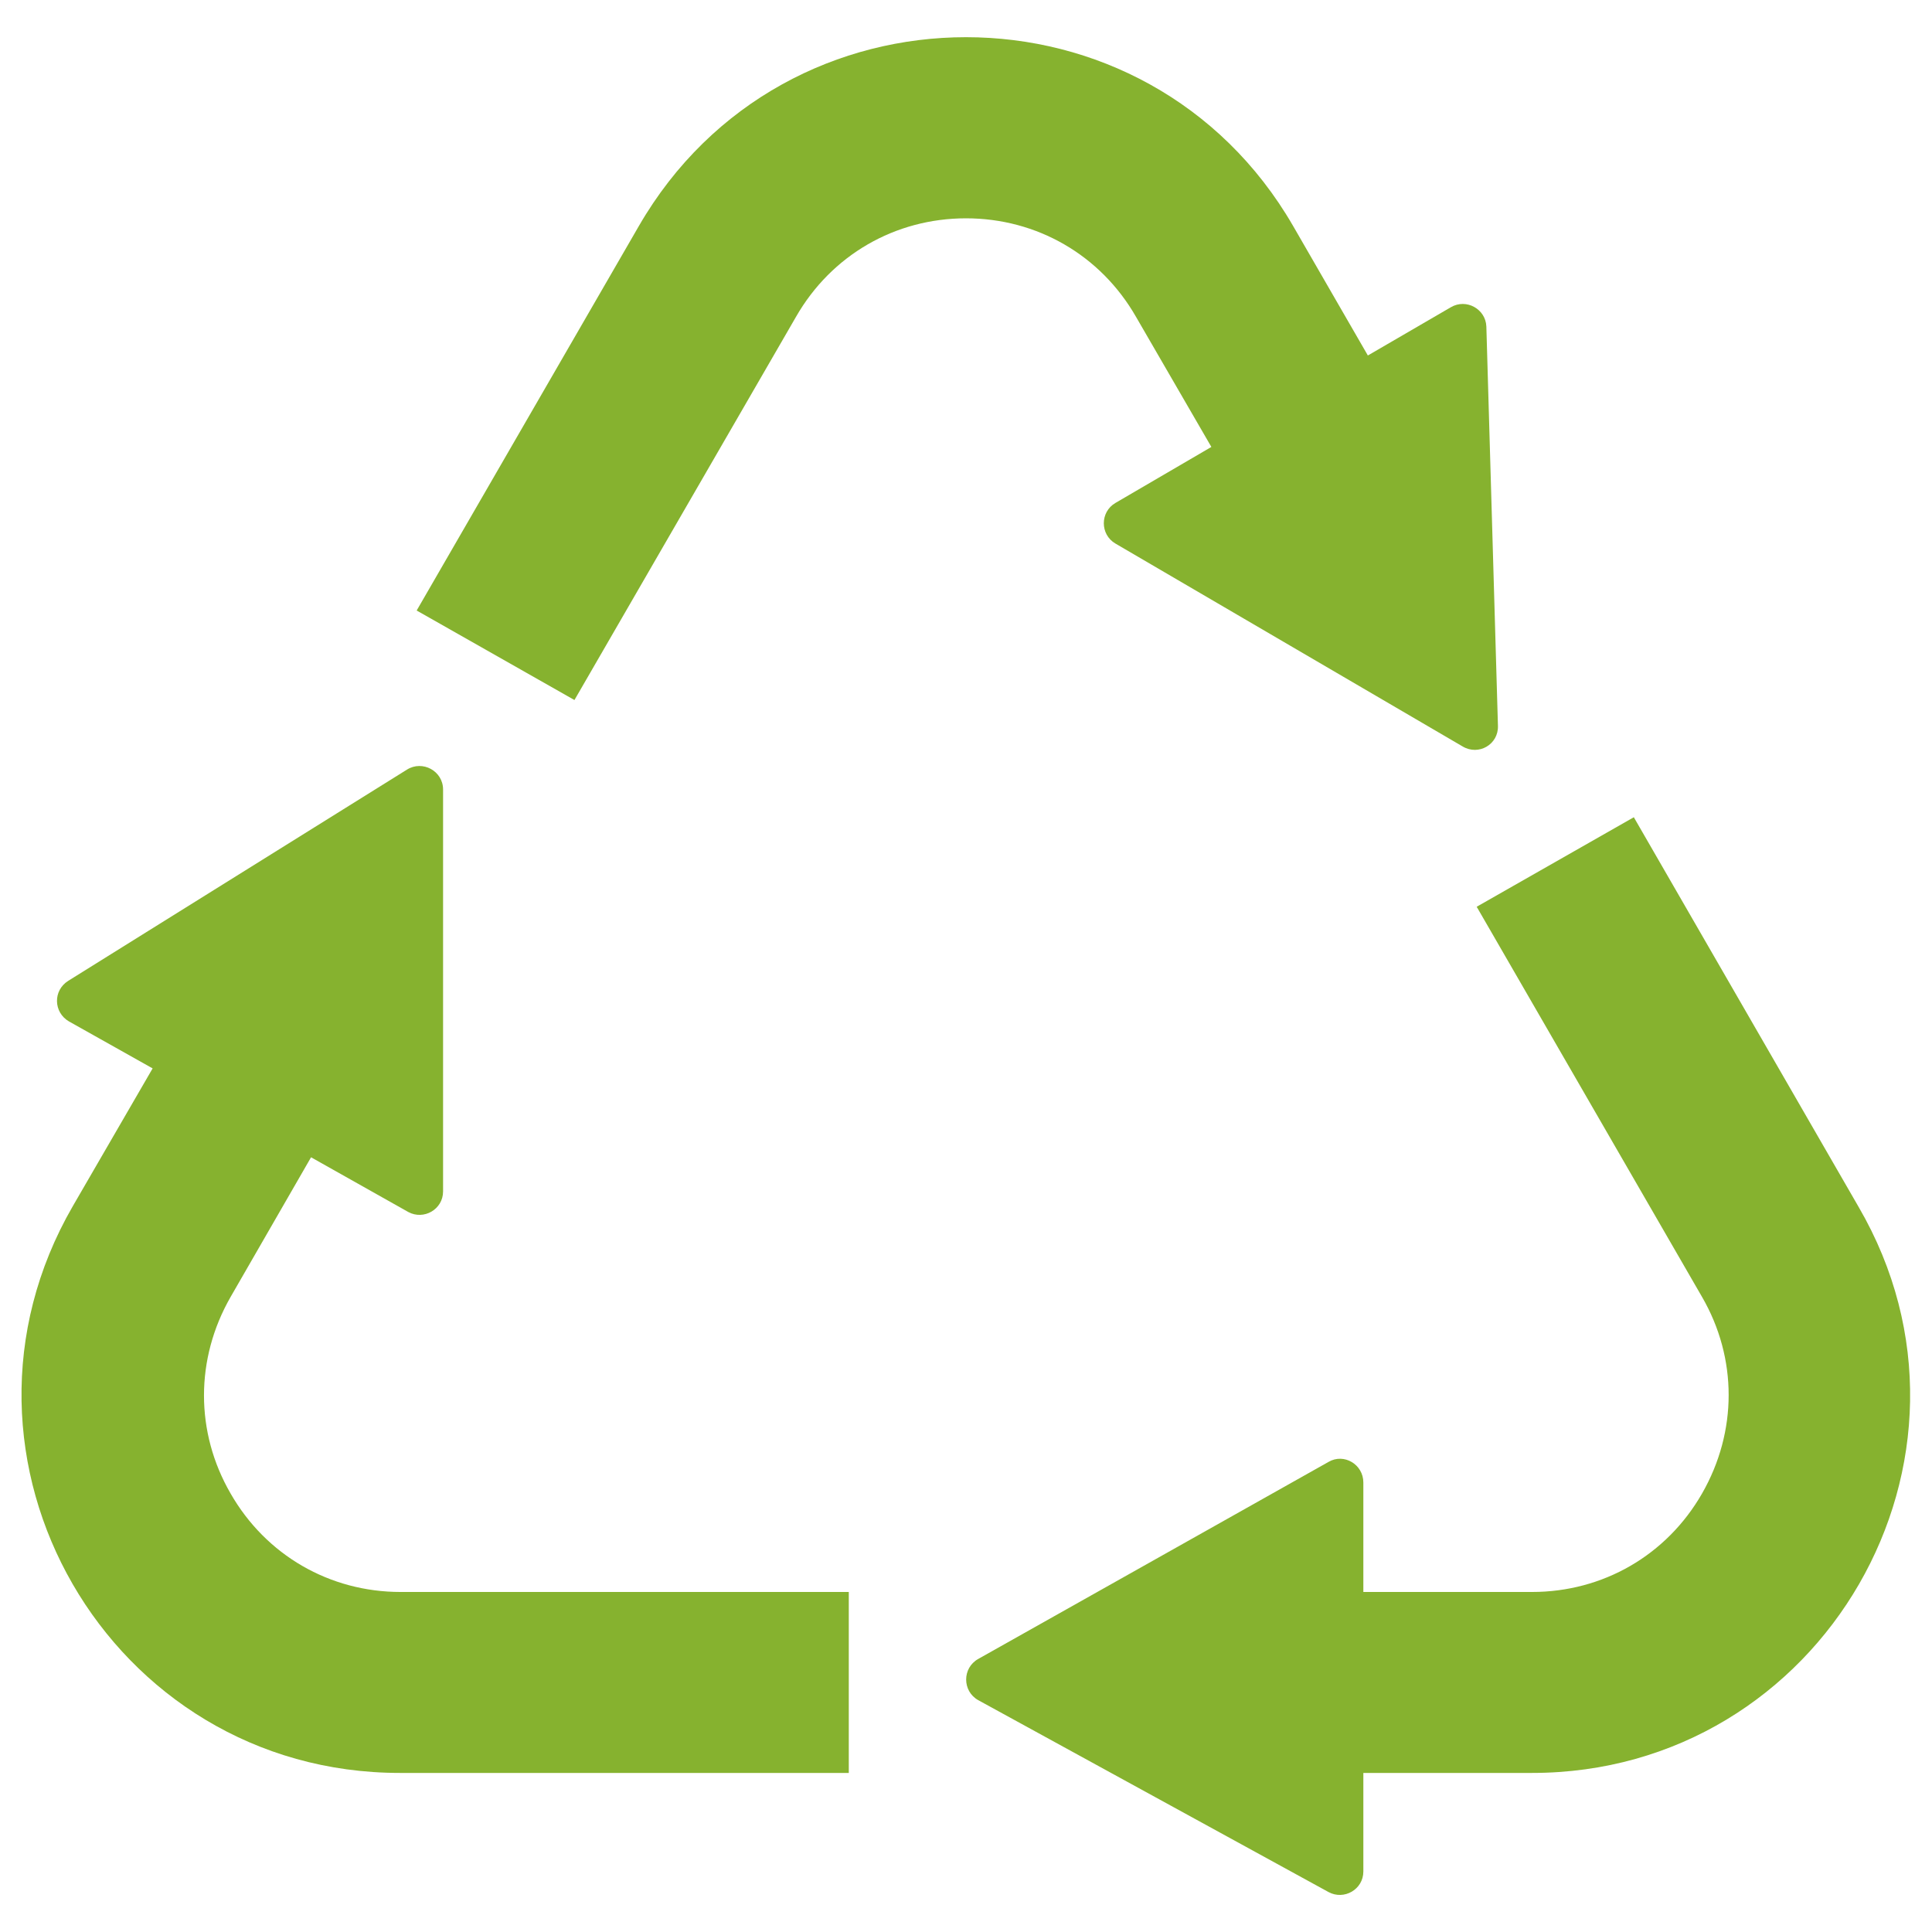
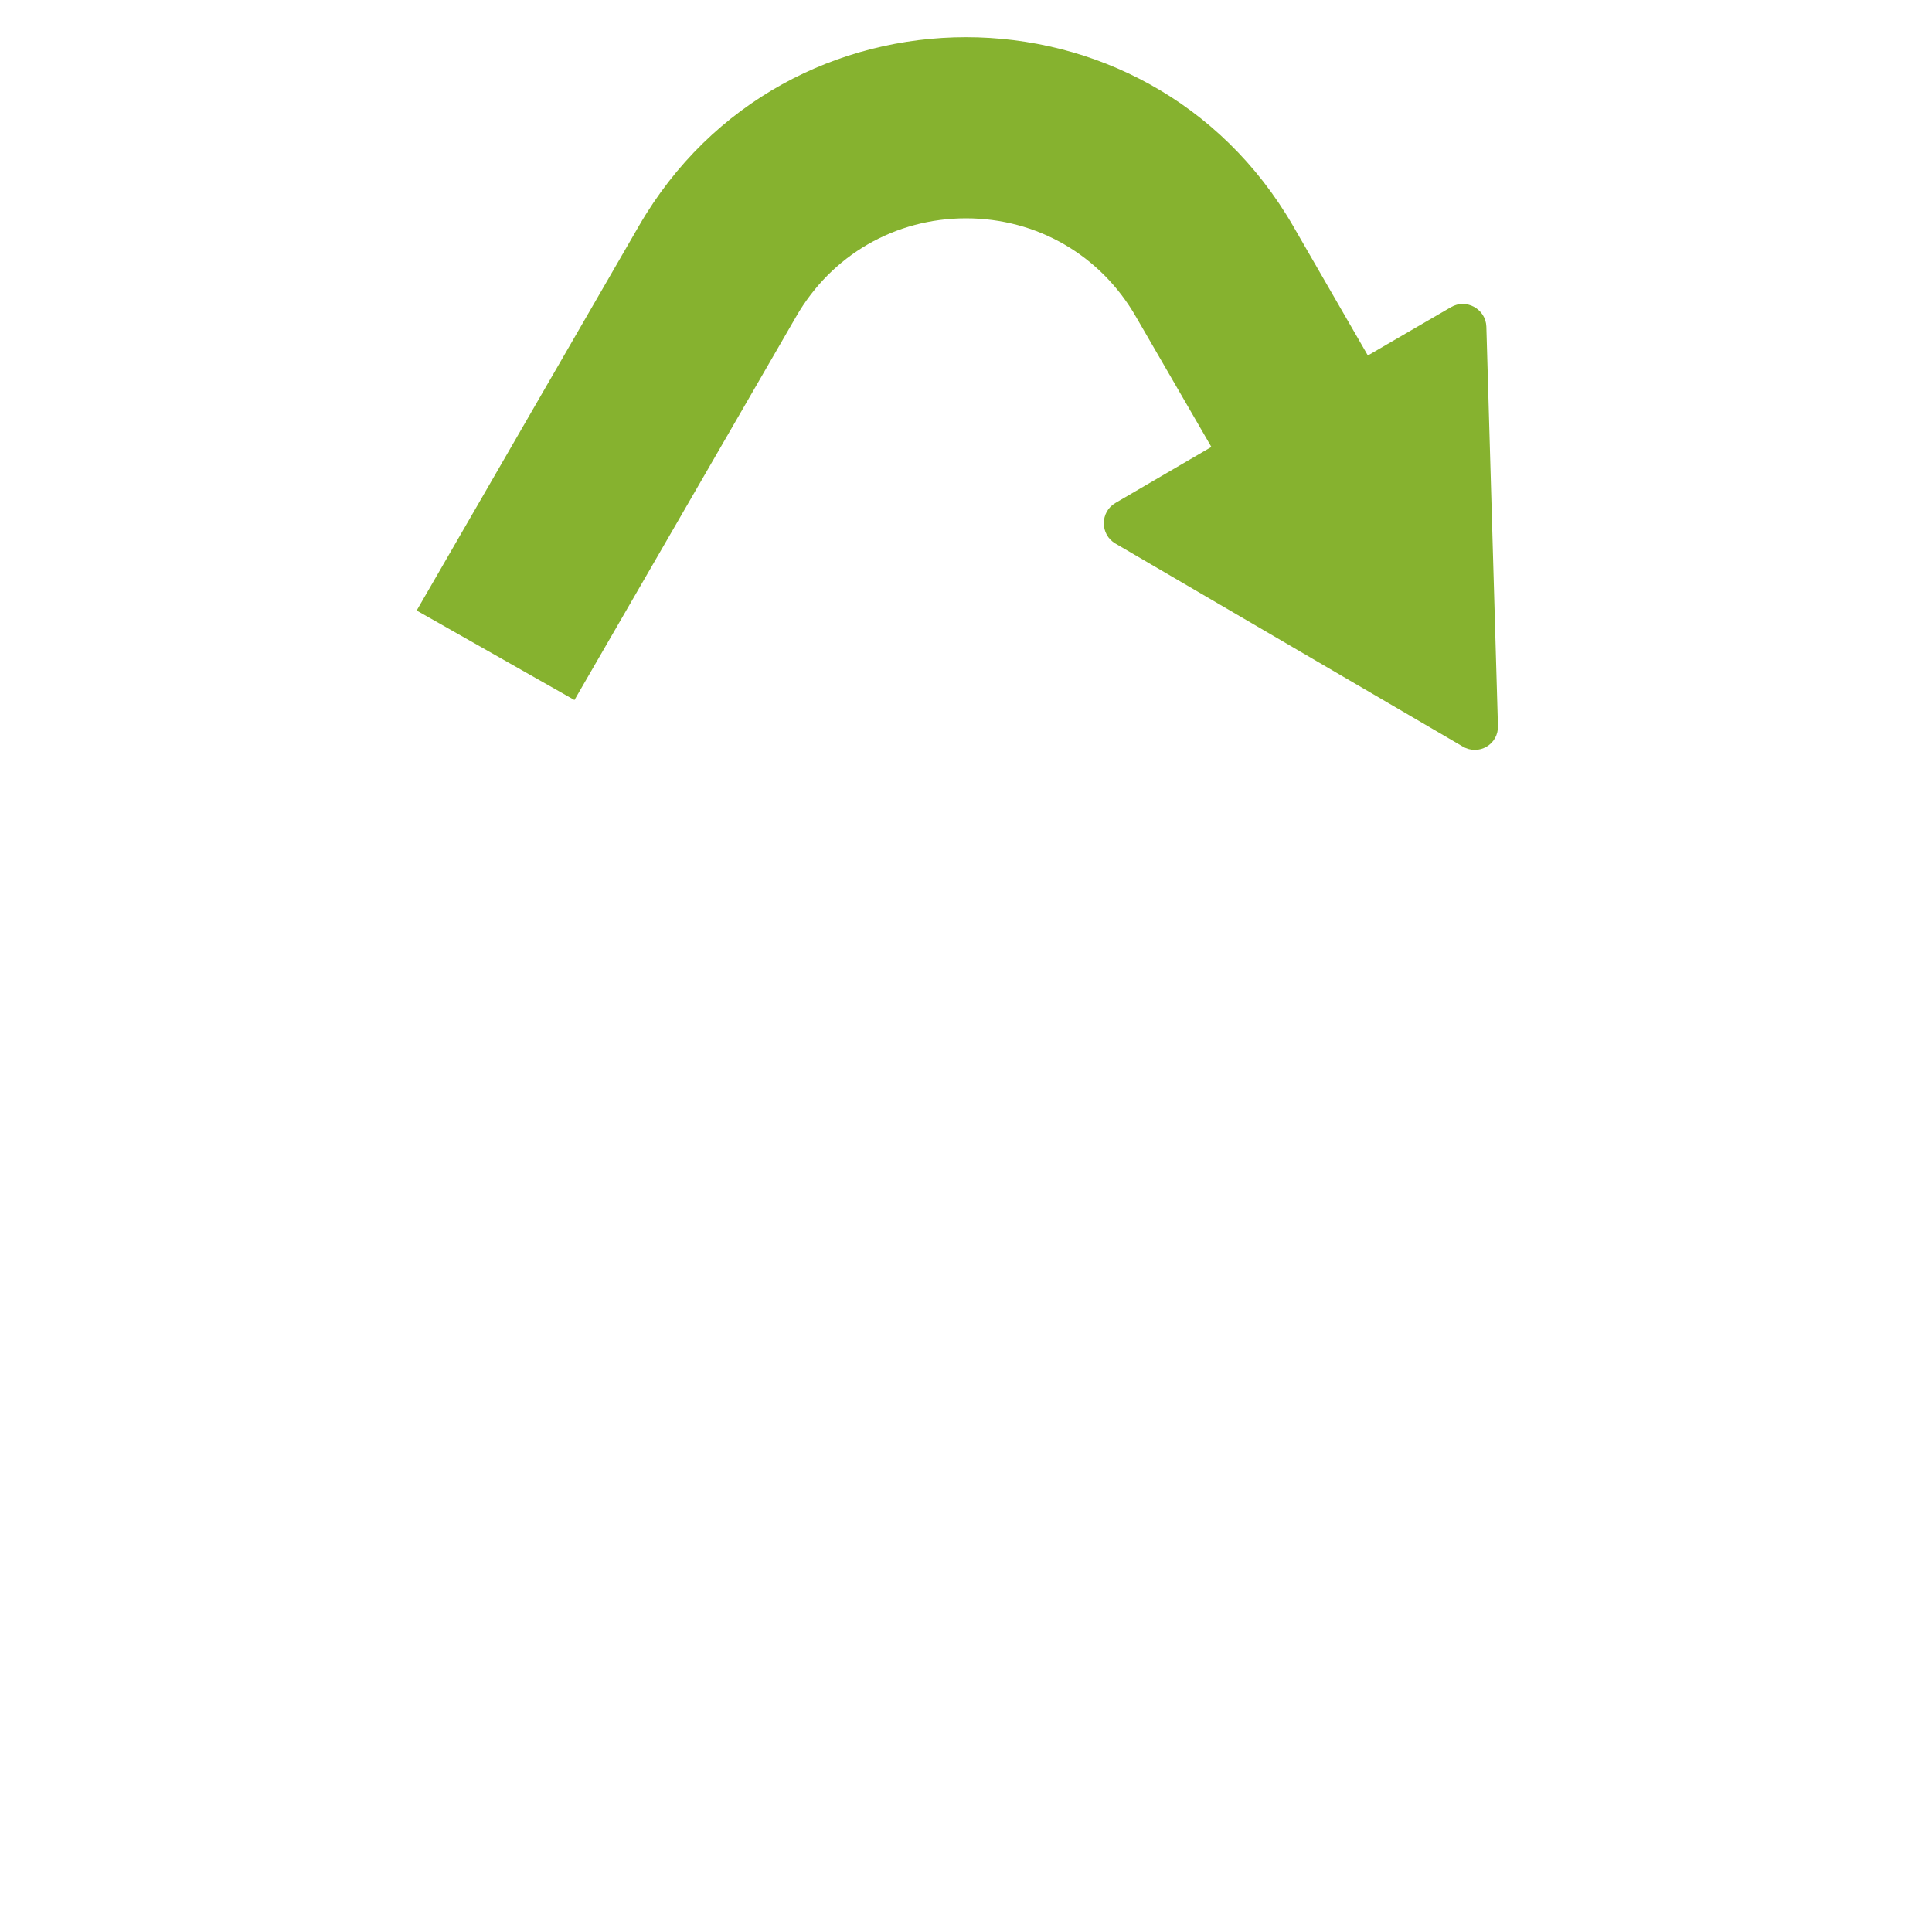
<svg xmlns="http://www.w3.org/2000/svg" id="Livello_1" x="0px" y="0px" viewBox="0 0 300 300" xml:space="preserve">
  <g>
    <path fill="#86B22F" d="M232.6,112.7c0.1,2.9-3,4.7-5.5,3.2l-53.9-31.5c-2.4-1.4-2.4-4.9,0-6.3l14.9-8.7l-11.7-20.2   c-5.5-9.6-15.4-15.3-26.4-15.3s-20.9,5.7-26.4,15.3l-34.4,59.5L64.7,94.8l34.5-59.7c22.6-39.1,79-39.1,101.6,0l11.6,20.1l12.9-7.5   c2.4-1.4,5.4,0.3,5.5,3L232.6,112.7z" />
-     <path fill="#86B22F" d="M237.9,275.3h-26.2v15.3c0,2.8-3,4.5-5.4,3.2L151.9,264c-2.5-1.4-2.5-5,0-6.4l54.4-30.6   c2.4-1.4,5.4,0.4,5.4,3.2v17h26.2c11,0,20.9-5.7,26.4-15.3c5.5-9.6,5.5-21,0-30.5l-35-60.6l24.4-13.9l34.9,60.5   C311.3,226.4,283,275.3,237.9,275.3z" />
-     <path fill="#86B22F" d="M131.8,247.2v28.1H62.1c-45.2,0-73.4-48.9-50.8-88l12.4-21.4l-13-7.3c-2.4-1.4-2.5-4.8-0.1-6.3l52.6-32.8   c2.4-1.5,5.6,0.2,5.6,3.1l0,62.4c0,2.8-3,4.5-5.4,3.2l-15.1-8.5l-12.5,21.7c-5.5,9.6-5.5,21,0,30.5c5.5,9.6,15.4,15.3,26.4,15.3   H131.8z" />
  </g>
</svg>